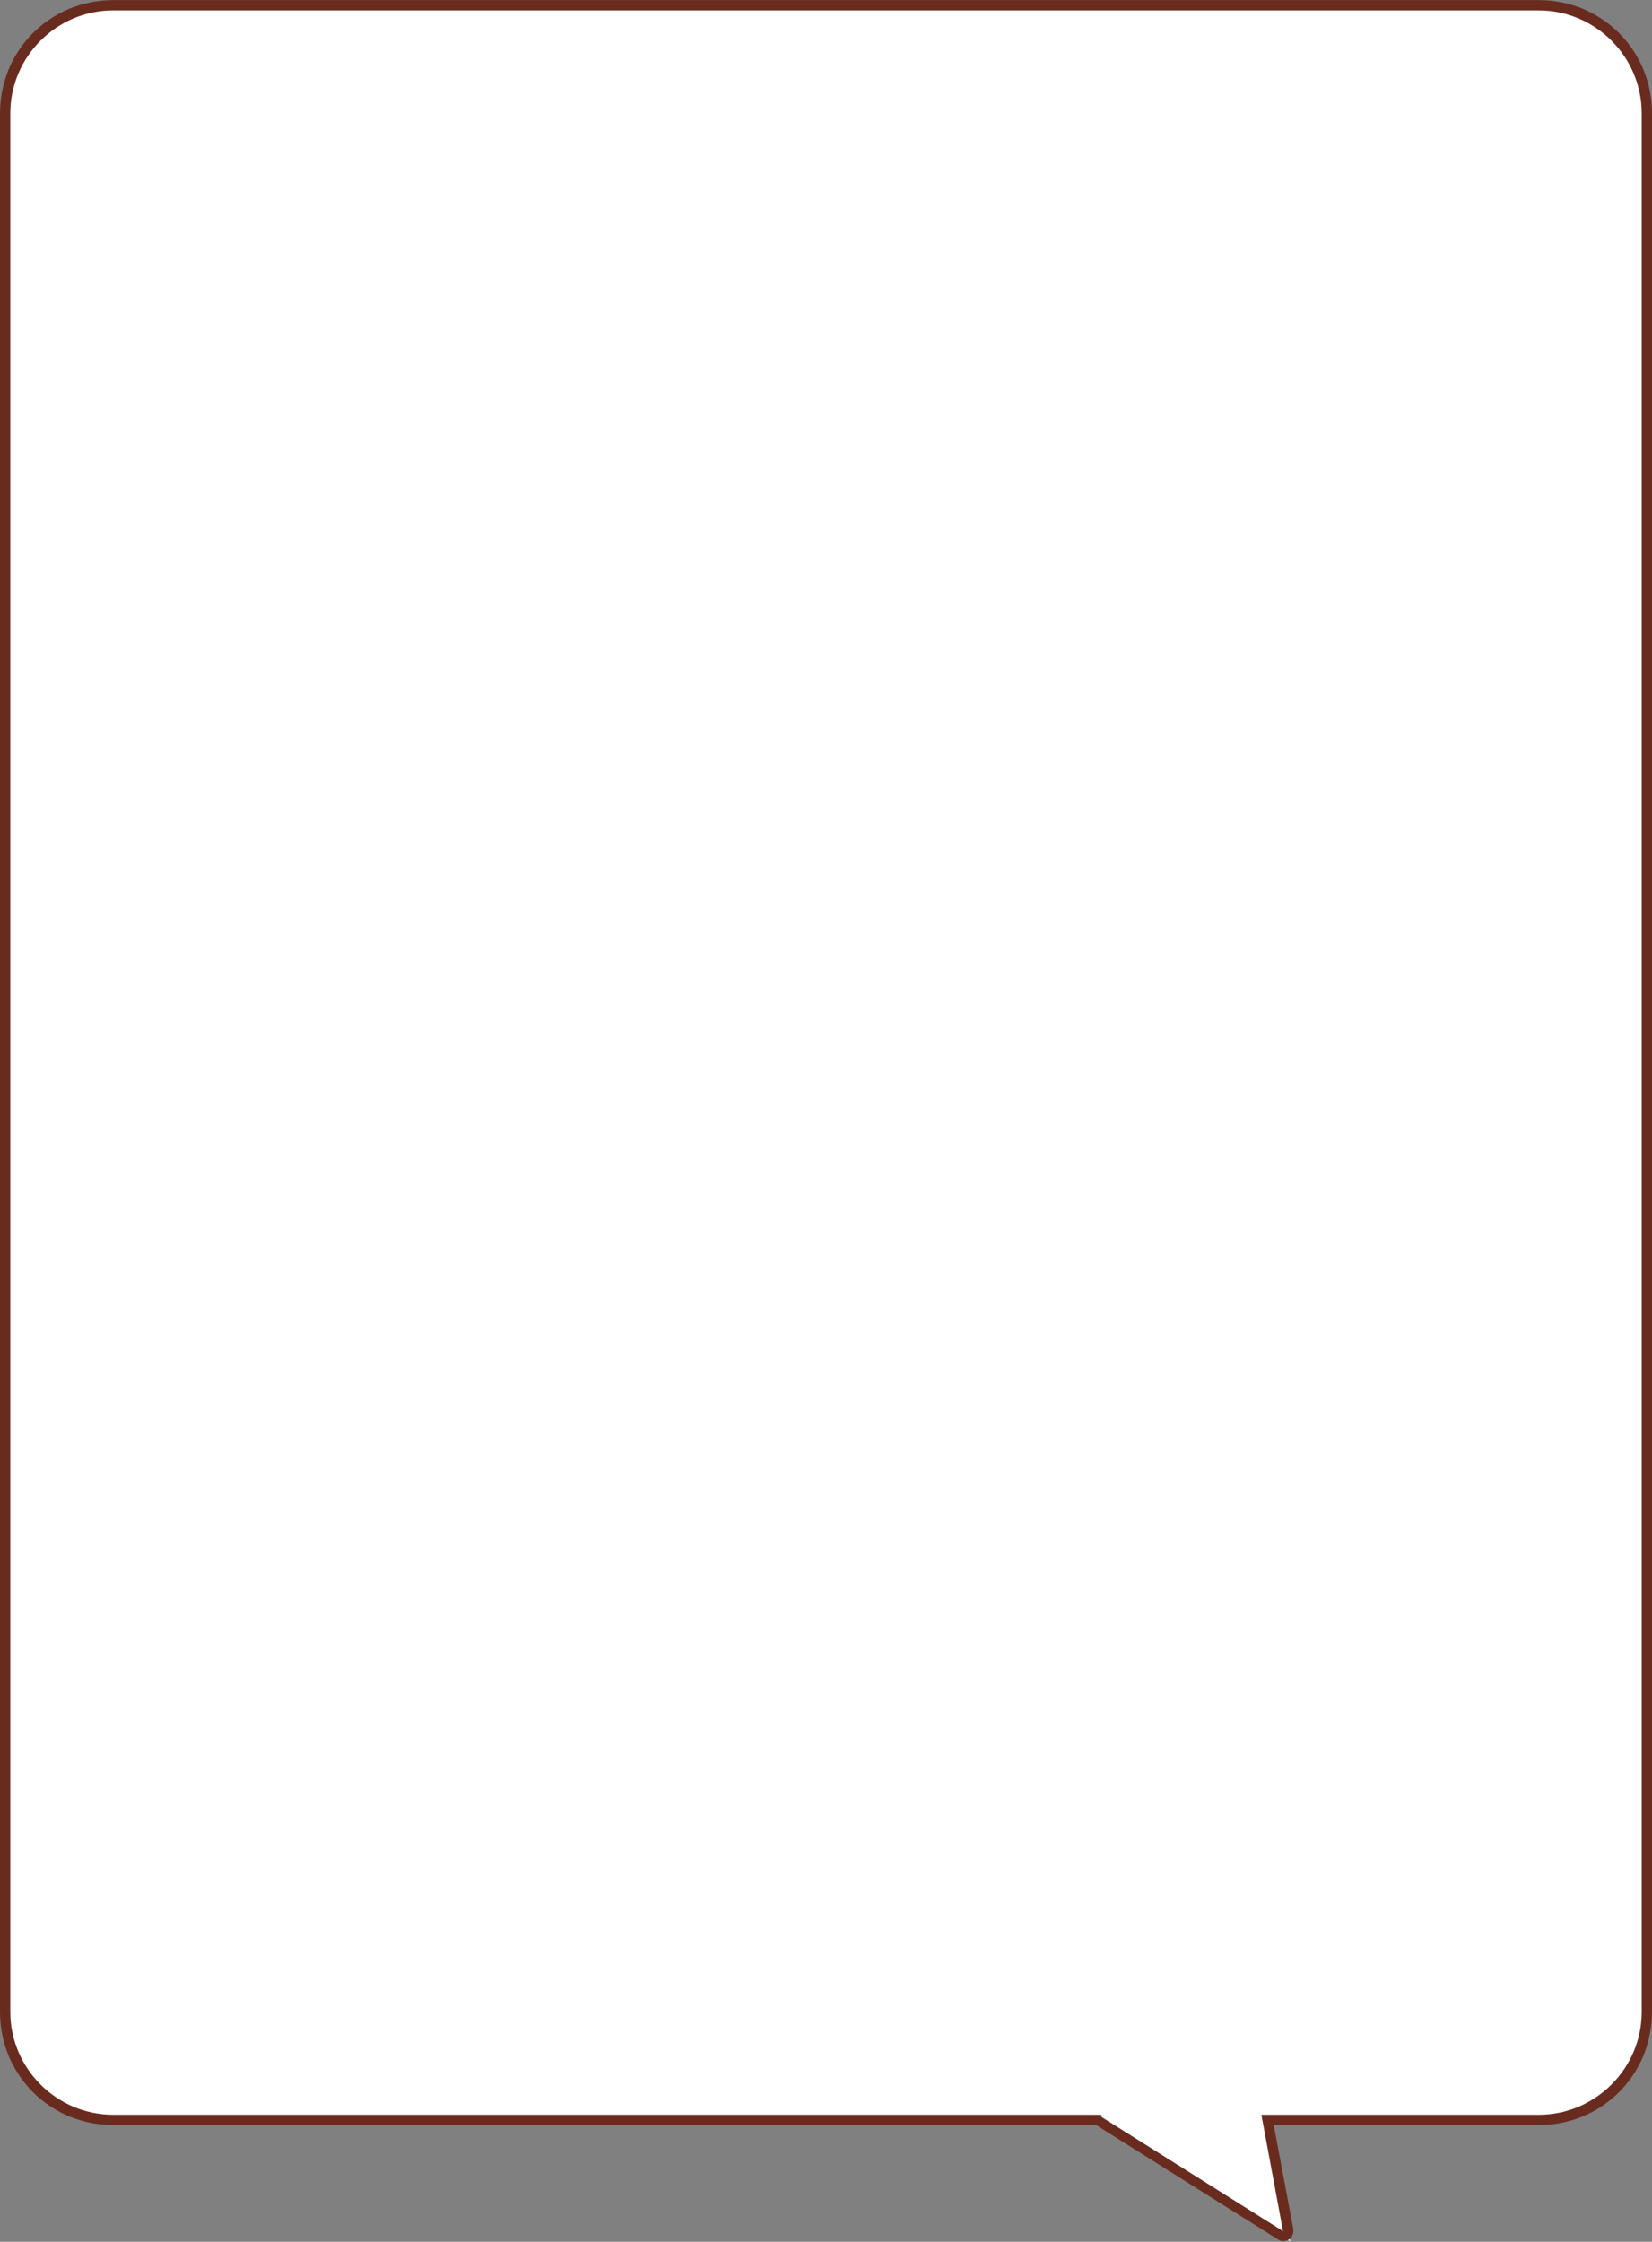
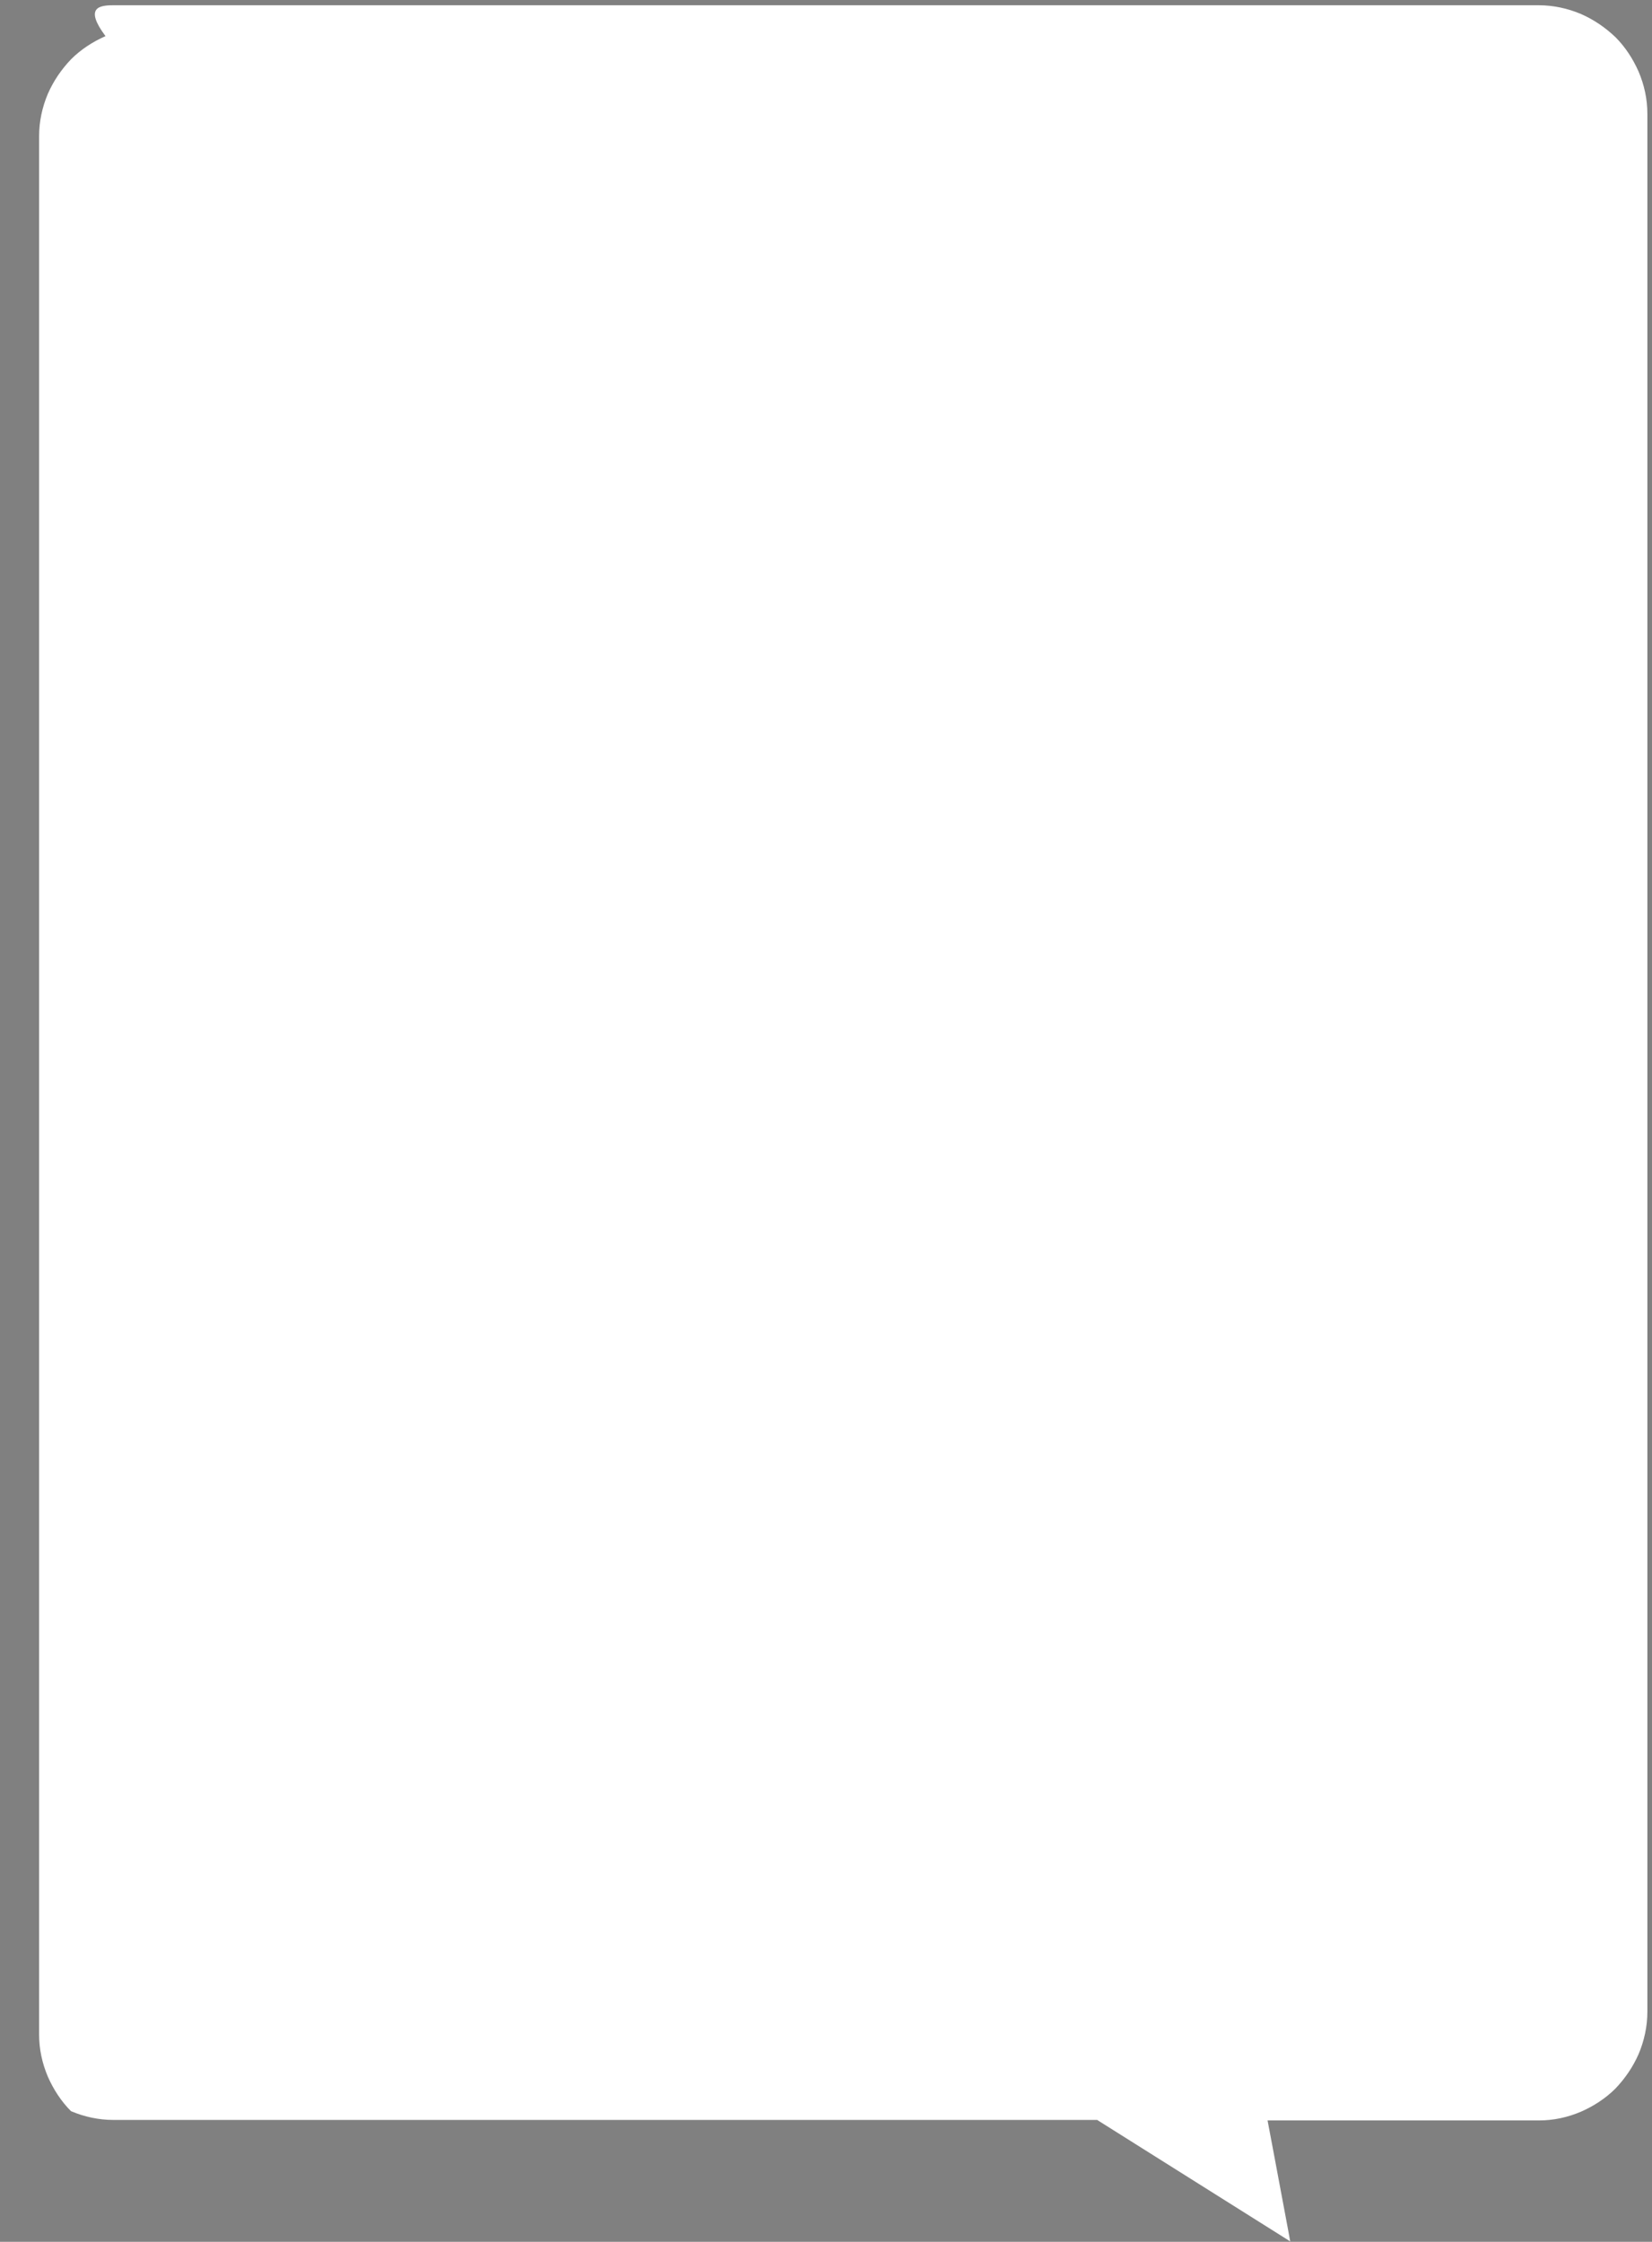
<svg xmlns="http://www.w3.org/2000/svg" version="1.1" id="レイヤー_1" x="0px" y="0px" width="321px" height="435.5px" viewBox="0 0 321 435.5" enable-background="new 0 0 321 435.5" xml:space="preserve">
  <rect x="0" y="0" width="321" height="435.5" fill="#808080" stroke="none" />
  <g transform="matrix(1, 0, 0, 1, 0, 0)">
    <g id="合体_13-2" transform="translate(319 433.22) rotate(180)">
-       <path fill="#FFFFFF" d="M297,432.2H20c-2.8,0-5.6-0.6-8.2-1.7c-2.5-1.1-4.7-2.6-6.7-4.5c-1.9-1.9-3.4-4.2-4.5-6.7    c-1.1-2.6-1.7-5.3-1.7-8.2V42.4c0-2.8,0.6-5.6,1.7-8.2c1.1-2.5,2.6-4.7,4.5-6.7c1.9-1.9,4.2-3.4,6.7-4.5c2.6-1.1,5.3-1.7,8.2-1.7    h52.7l-1.3-6.9L68.7,0l-0.4-2.2L70.2-1l35.3,22.2l0.3,0.2H297c2.8,0,5.6,0.6,8.2,1.7c2.5,1.1,4.7,2.6,6.7,4.5    c1.9,1.9,3.4,4.2,4.5,6.7c1.1,2.6,1.7,5.3,1.7,8.2v368.8c0,2.8-0.6,5.6-1.7,8.2c-1.1,2.5-2.6,4.7-4.5,6.7    c-1.9,1.9-4.2,3.4-6.7,4.5C302.6,431.7,299.8,432.2,297,432.2z" />
-       <path fill="#6A2B1F" d="M297,431.2c11,0,20-9,20-20V42.4c0-11-9-20-20-20H105v-0.4L69.7-0.2l4.2,22.6H20c-11,0-20,9-20,20v368.8    c0,11,9,20,20,20H297 M297,433.2H20c-3,0-5.9-0.6-8.6-1.7c-2.6-1.1-5-2.7-7-4.7c-2-2-3.6-4.4-4.7-7c-1.1-2.7-1.7-5.6-1.7-8.6V42.4    c0-3,0.6-5.9,1.7-8.6c1.1-2.6,2.7-5,4.7-7s4.4-3.6,7-4.7c2.7-1.1,5.6-1.7,8.6-1.7h51.5L67.7,0.2c-0.1-0.8,0.2-1.6,0.8-2    c0.7-0.4,1.5-0.5,2.2,0l35.3,22.2c0,0,0,0,0.1,0H297c3,0,5.9,0.6,8.6,1.7c2.6,1.1,5,2.7,7,4.7c2,2,3.6,4.4,4.7,7    c1.1,2.7,1.7,5.6,1.7,8.6v368.8c0,3-0.6,5.9-1.7,8.6c-1.1,2.6-2.7,5-4.7,7c-2,2-4.4,3.6-7,4.7C302.9,432.6,300,433.2,297,433.2z" />
+       <path fill="#FFFFFF" d="M297,432.2H20c-2.8,0-5.6-0.6-8.2-1.7c-2.5-1.1-4.7-2.6-6.7-4.5c-1.9-1.9-3.4-4.2-4.5-6.7    c-1.1-2.6-1.7-5.3-1.7-8.2V42.4c0-2.8,0.6-5.6,1.7-8.2c1.1-2.5,2.6-4.7,4.5-6.7c1.9-1.9,4.2-3.4,6.7-4.5c2.6-1.1,5.3-1.7,8.2-1.7    h52.7l-1.3-6.9L68.7,0l-0.4-2.2L70.2-1l35.3,22.2l0.3,0.2H297c2.8,0,5.6,0.6,8.2,1.7c1.9,1.9,3.4,4.2,4.5,6.7c1.1,2.6,1.7,5.3,1.7,8.2v368.8c0,2.8-0.6,5.6-1.7,8.2c-1.1,2.5-2.6,4.7-4.5,6.7    c-1.9,1.9-4.2,3.4-6.7,4.5C302.6,431.7,299.8,432.2,297,432.2z" />
    </g>
  </g>
</svg>